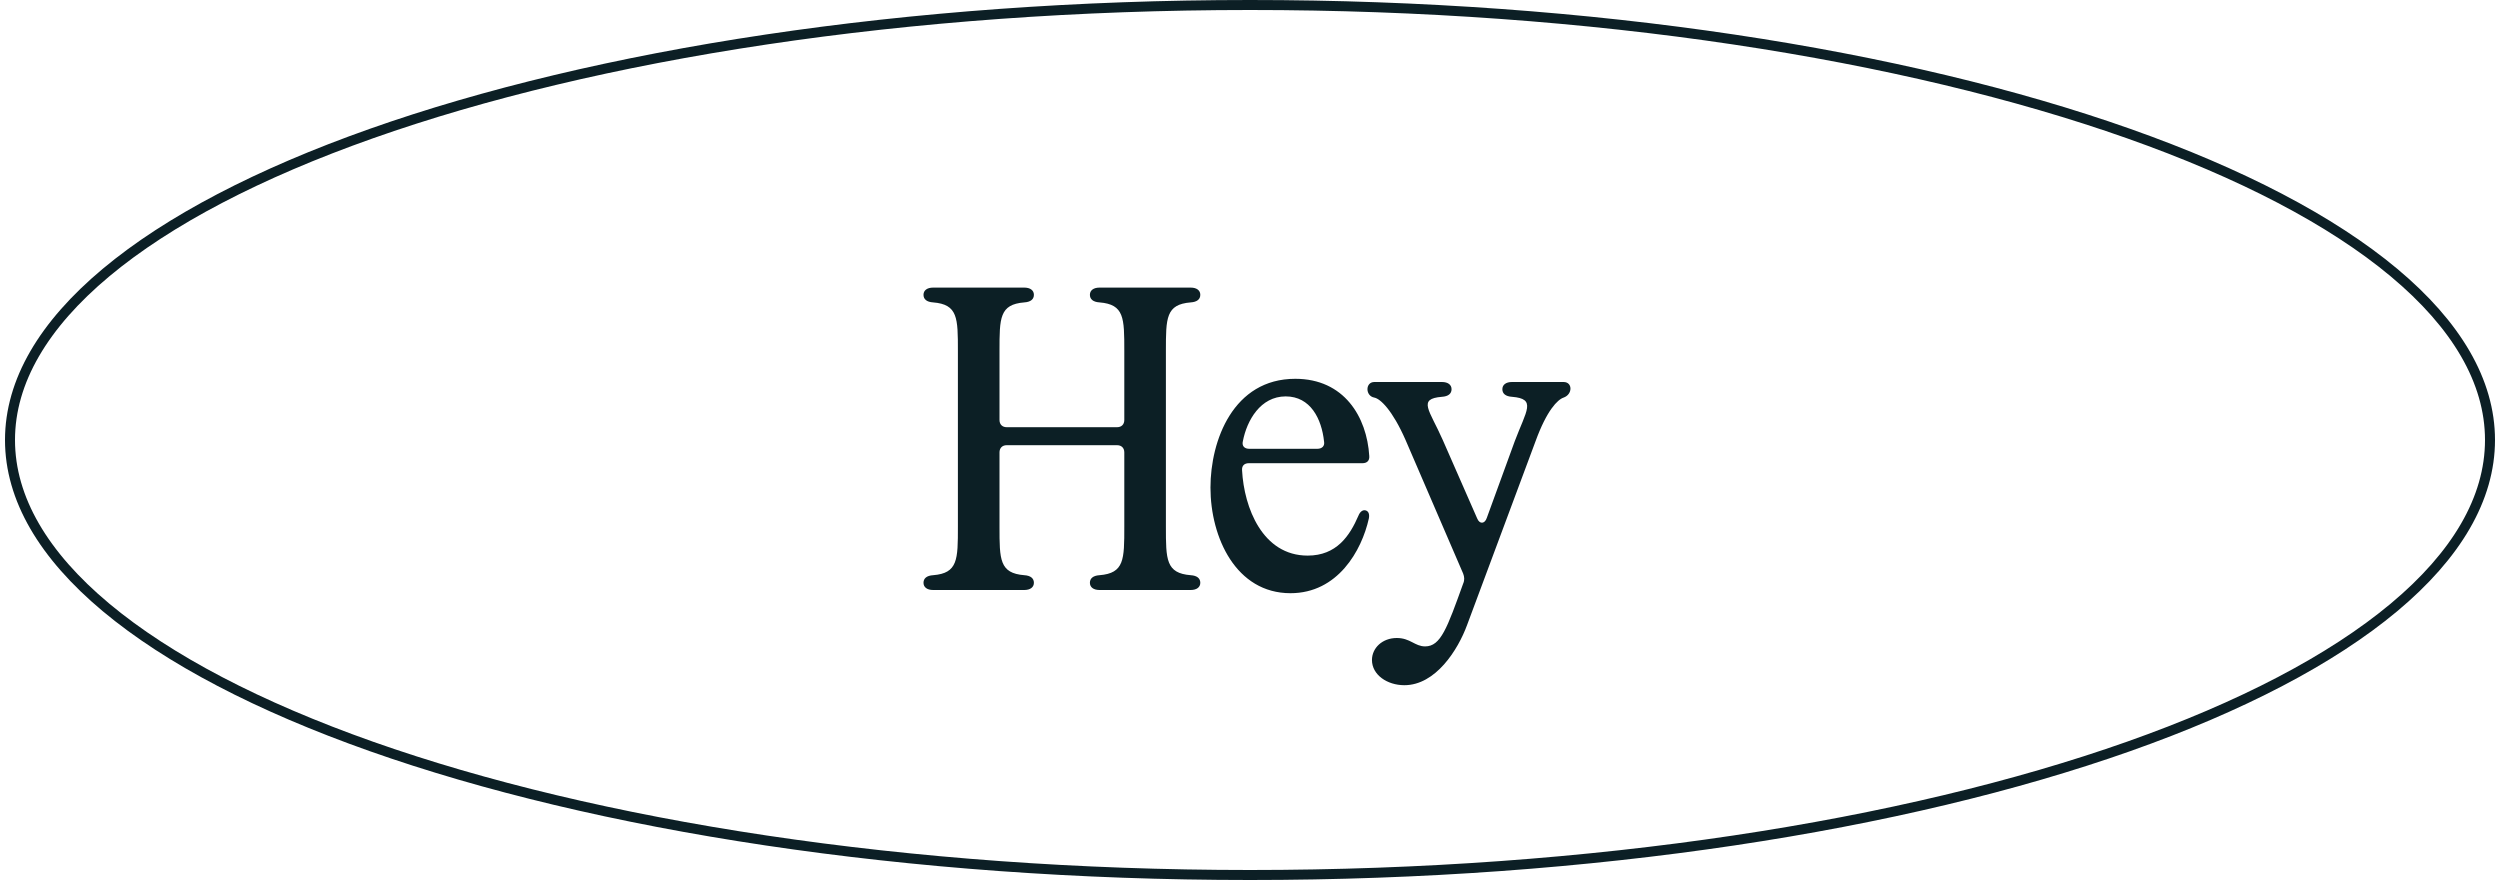
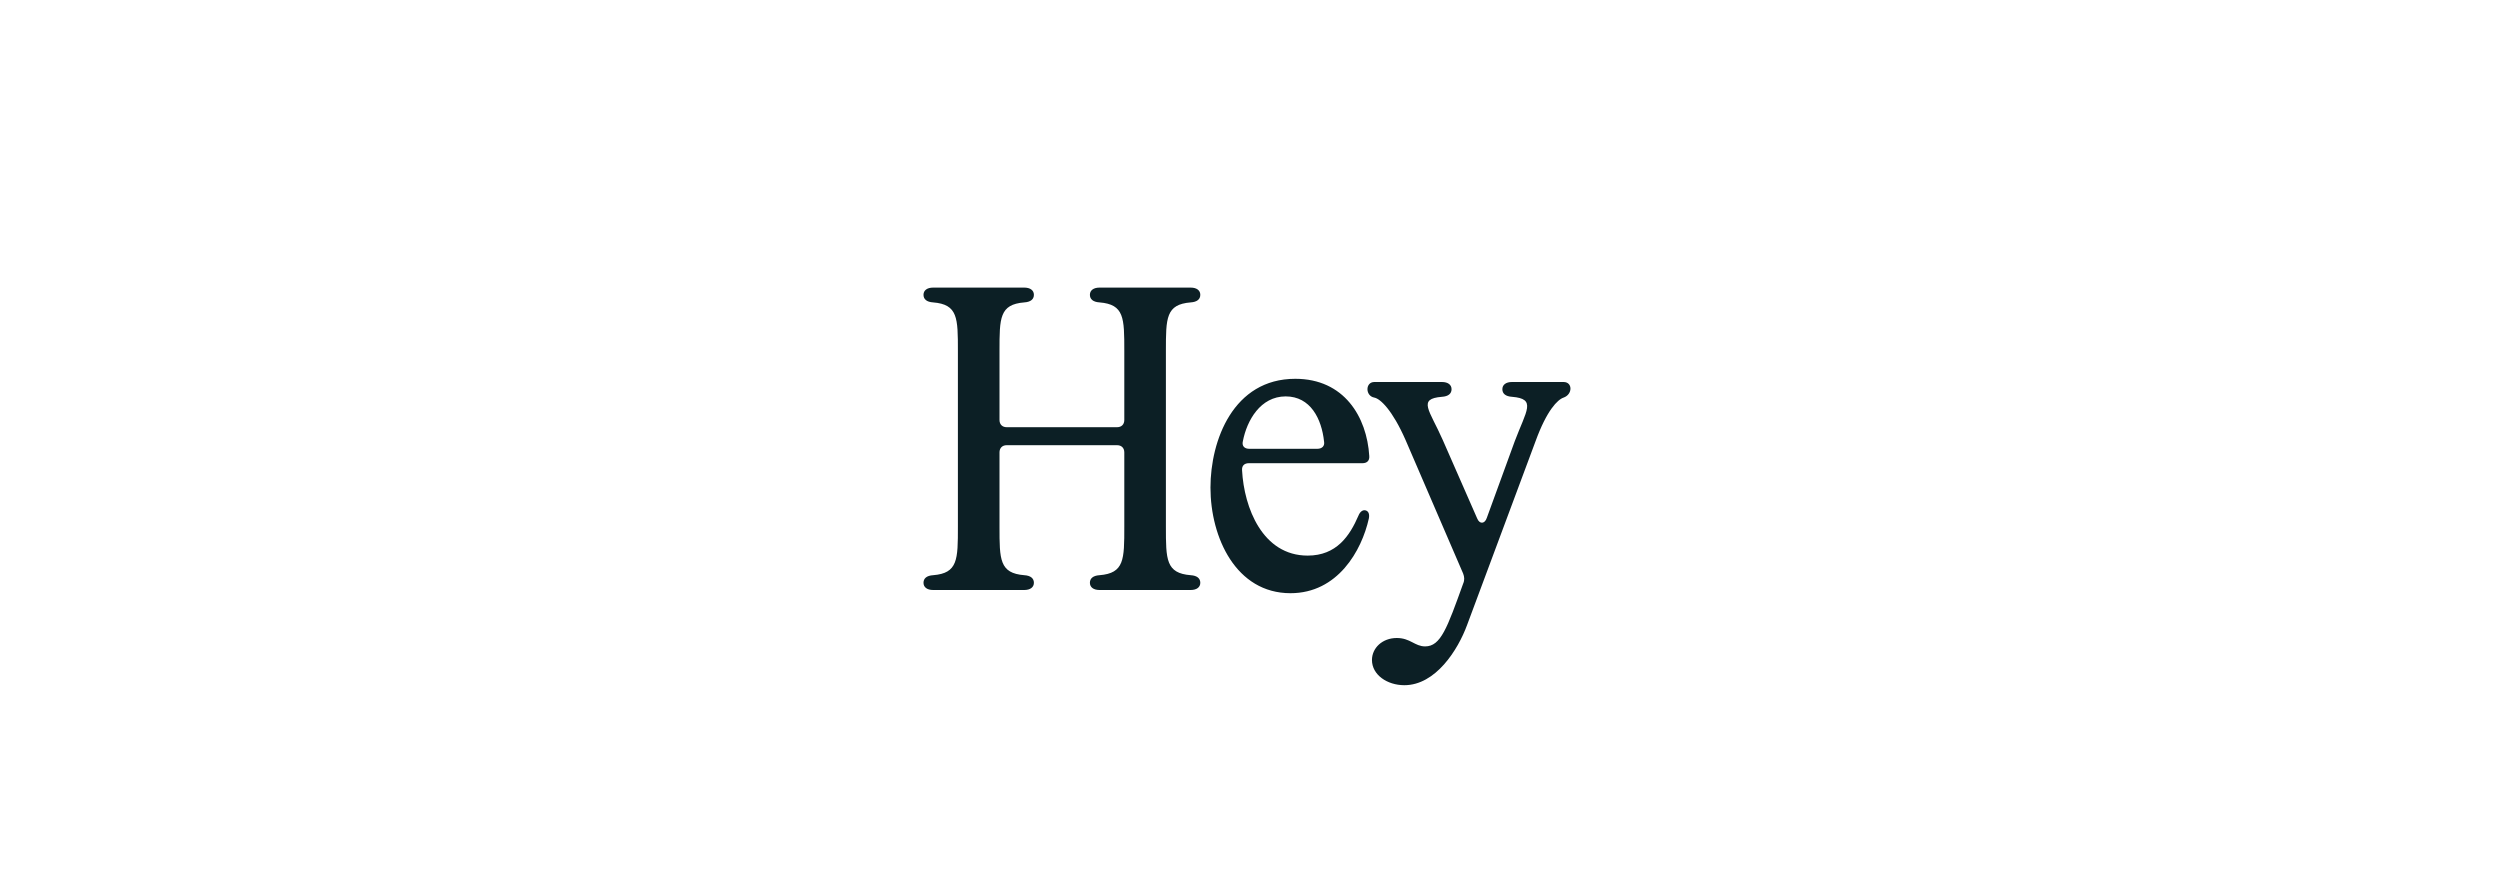
<svg xmlns="http://www.w3.org/2000/svg" width="250" height="88" viewBox="0 0 250 88" fill="none">
-   <path d="M249 44C249 49.869 245.636 55.529 239.396 60.743C233.158 65.955 224.102 70.671 212.868 74.641C190.404 82.58 159.338 87.5 125 87.5C90.662 87.5 59.596 82.58 37.132 74.641C25.898 70.671 16.842 65.955 10.604 60.743C4.364 55.529 1 49.869 1 44C1 38.131 4.364 32.471 10.604 27.257C16.842 22.045 25.898 17.329 37.132 13.359C59.596 5.42 90.662 0.5 125 0.5C159.338 0.5 190.404 5.42 212.868 13.359C224.102 17.329 233.158 22.045 239.396 27.257C245.636 32.471 249 38.131 249 44Z" stroke="#0C1F25" />
  <path d="M93.31 59C92.71 59 92.35 58.72 92.35 58.28C92.35 57.84 92.67 57.56 93.31 57.52C95.79 57.32 95.79 55.96 95.79 52.68V35.08C95.79 31.8 95.79 30.44 93.31 30.24C92.67 30.2 92.35 29.92 92.35 29.48C92.35 29.04 92.71 28.76 93.31 28.76H102.43C103.03 28.76 103.39 29.04 103.39 29.48C103.39 29.92 103.07 30.2 102.43 30.24C99.95 30.44 99.95 31.8 99.95 35.08V42C99.95 42.44 100.23 42.72 100.67 42.72H111.71C112.15 42.72 112.43 42.44 112.43 42V35.08C112.43 31.8 112.43 30.44 109.95 30.24C109.31 30.2 108.99 29.92 108.99 29.48C108.99 29.04 109.35 28.76 109.95 28.76H119.07C119.67 28.76 120.03 29.04 120.03 29.48C120.03 29.92 119.71 30.2 119.07 30.24C116.59 30.44 116.59 31.8 116.59 35.08V52.68C116.59 55.96 116.59 57.32 119.07 57.52C119.71 57.56 120.03 57.84 120.03 58.28C120.03 58.72 119.67 59 119.07 59H109.95C109.35 59 108.99 58.72 108.99 58.28C108.99 57.84 109.31 57.56 109.95 57.52C112.43 57.32 112.43 55.96 112.43 52.68V45.24C112.43 44.8 112.15 44.52 111.71 44.52H100.67C100.23 44.52 99.95 44.8 99.95 45.24V52.68C99.95 55.96 99.95 57.32 102.43 57.52C103.07 57.56 103.39 57.84 103.39 58.28C103.39 58.72 103.03 59 102.43 59H93.31ZM128.567 39.64C126.047 39.64 124.687 42.04 124.287 44.12C124.167 44.6 124.447 44.88 124.927 44.88H131.727C132.207 44.88 132.487 44.6 132.407 44.16C132.167 41.88 131.047 39.64 128.567 39.64ZM121.047 48.76C121.047 44.04 123.327 37.88 129.527 37.88C134.407 37.88 136.687 41.68 136.927 45.6C136.967 46.08 136.687 46.32 136.247 46.32H124.887C124.447 46.32 124.167 46.56 124.207 47.04C124.407 50.76 126.247 55.56 130.767 55.56C133.647 55.56 134.967 53.6 135.847 51.56C136.007 51.16 136.287 50.96 136.567 51.04C136.847 51.12 136.967 51.4 136.887 51.84C136.167 55.08 133.767 59.32 129.047 59.32C123.607 59.32 121.047 53.76 121.047 48.76ZM140.436 68.52C138.716 68.52 137.196 67.48 137.196 66C137.196 64.8 138.236 63.8 139.676 63.8C141.036 63.8 141.476 64.64 142.516 64.64C144.076 64.64 144.716 62.8 146.316 58.36C146.476 58 146.436 57.68 146.316 57.36L140.556 44C139.236 41 138.036 39.88 137.436 39.76C136.516 39.6 136.516 38.2 137.436 38.2H144.196C144.796 38.2 145.156 38.48 145.156 38.92C145.156 39.36 144.836 39.64 144.196 39.68C141.716 39.88 142.956 41 144.276 44L147.716 51.84C147.956 52.44 148.476 52.4 148.676 51.8L151.476 44.12C152.636 41.04 153.676 39.88 151.196 39.68C150.556 39.64 150.236 39.36 150.236 38.92C150.236 38.48 150.596 38.2 151.196 38.2H156.356C157.276 38.2 157.276 39.44 156.356 39.76C155.756 39.96 154.676 41.04 153.556 44.12L146.716 62.48C145.796 65 143.556 68.52 140.436 68.52Z" fill="#0C1F25" />
</svg>